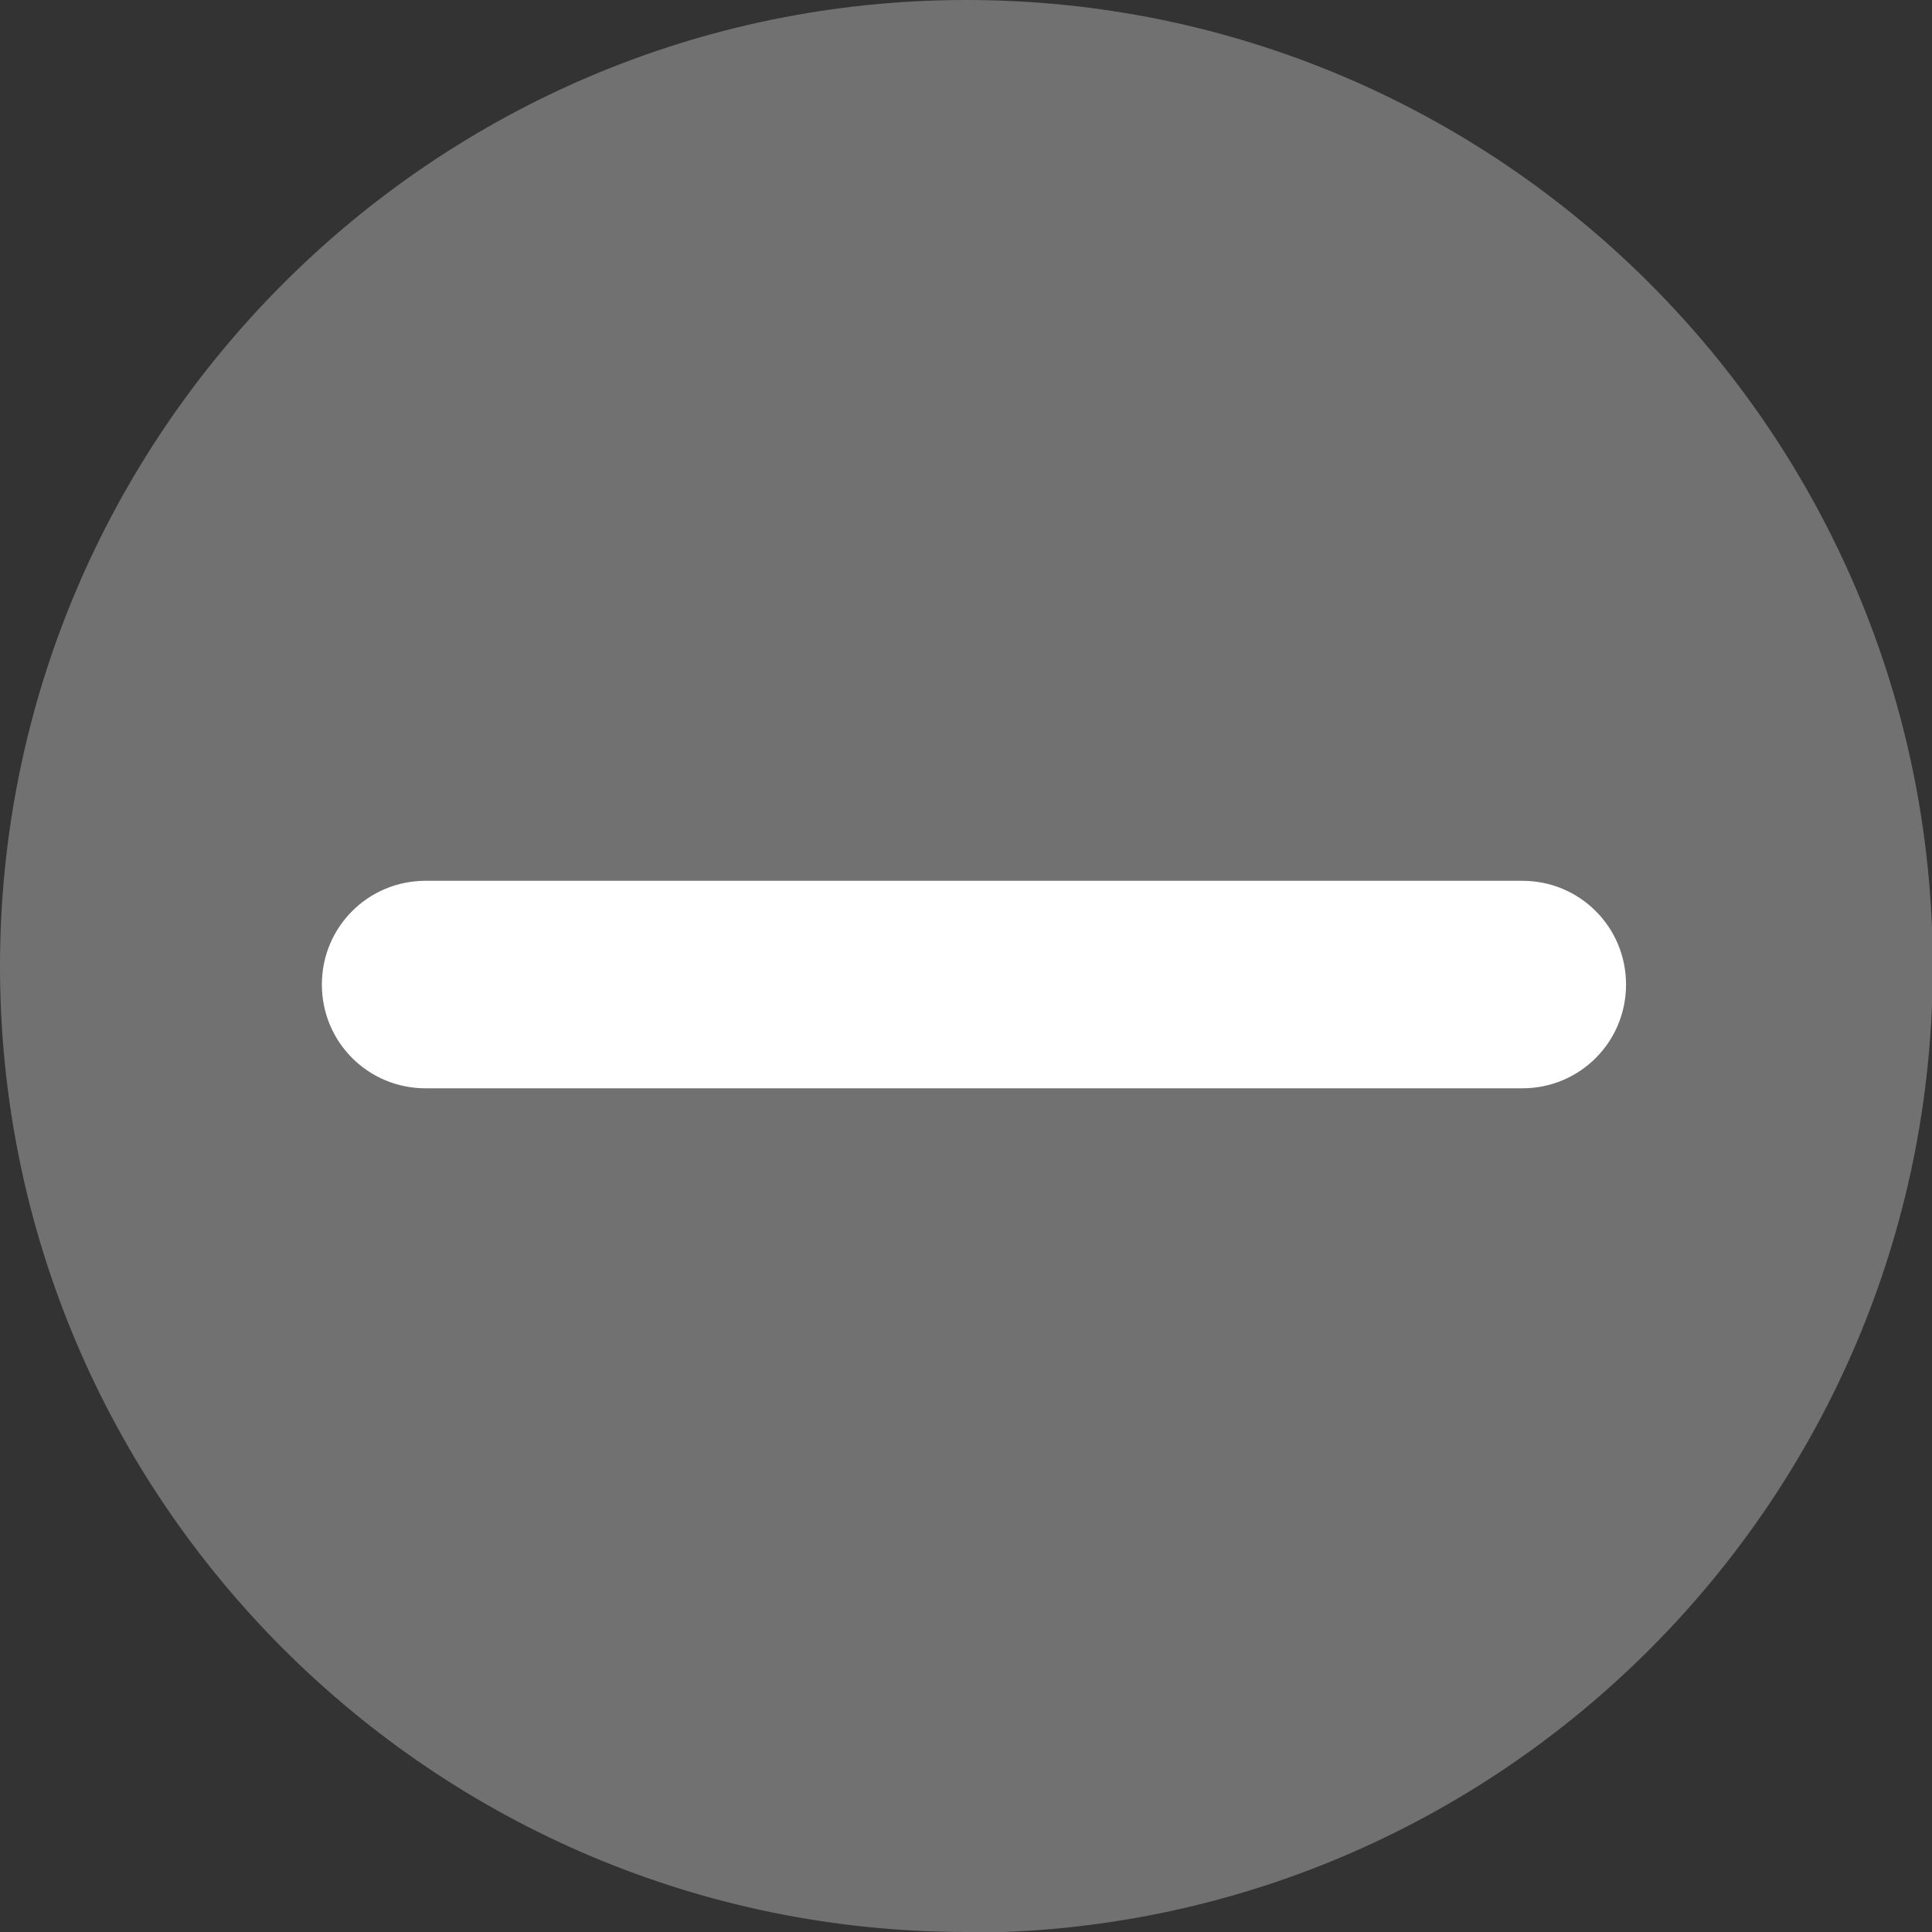
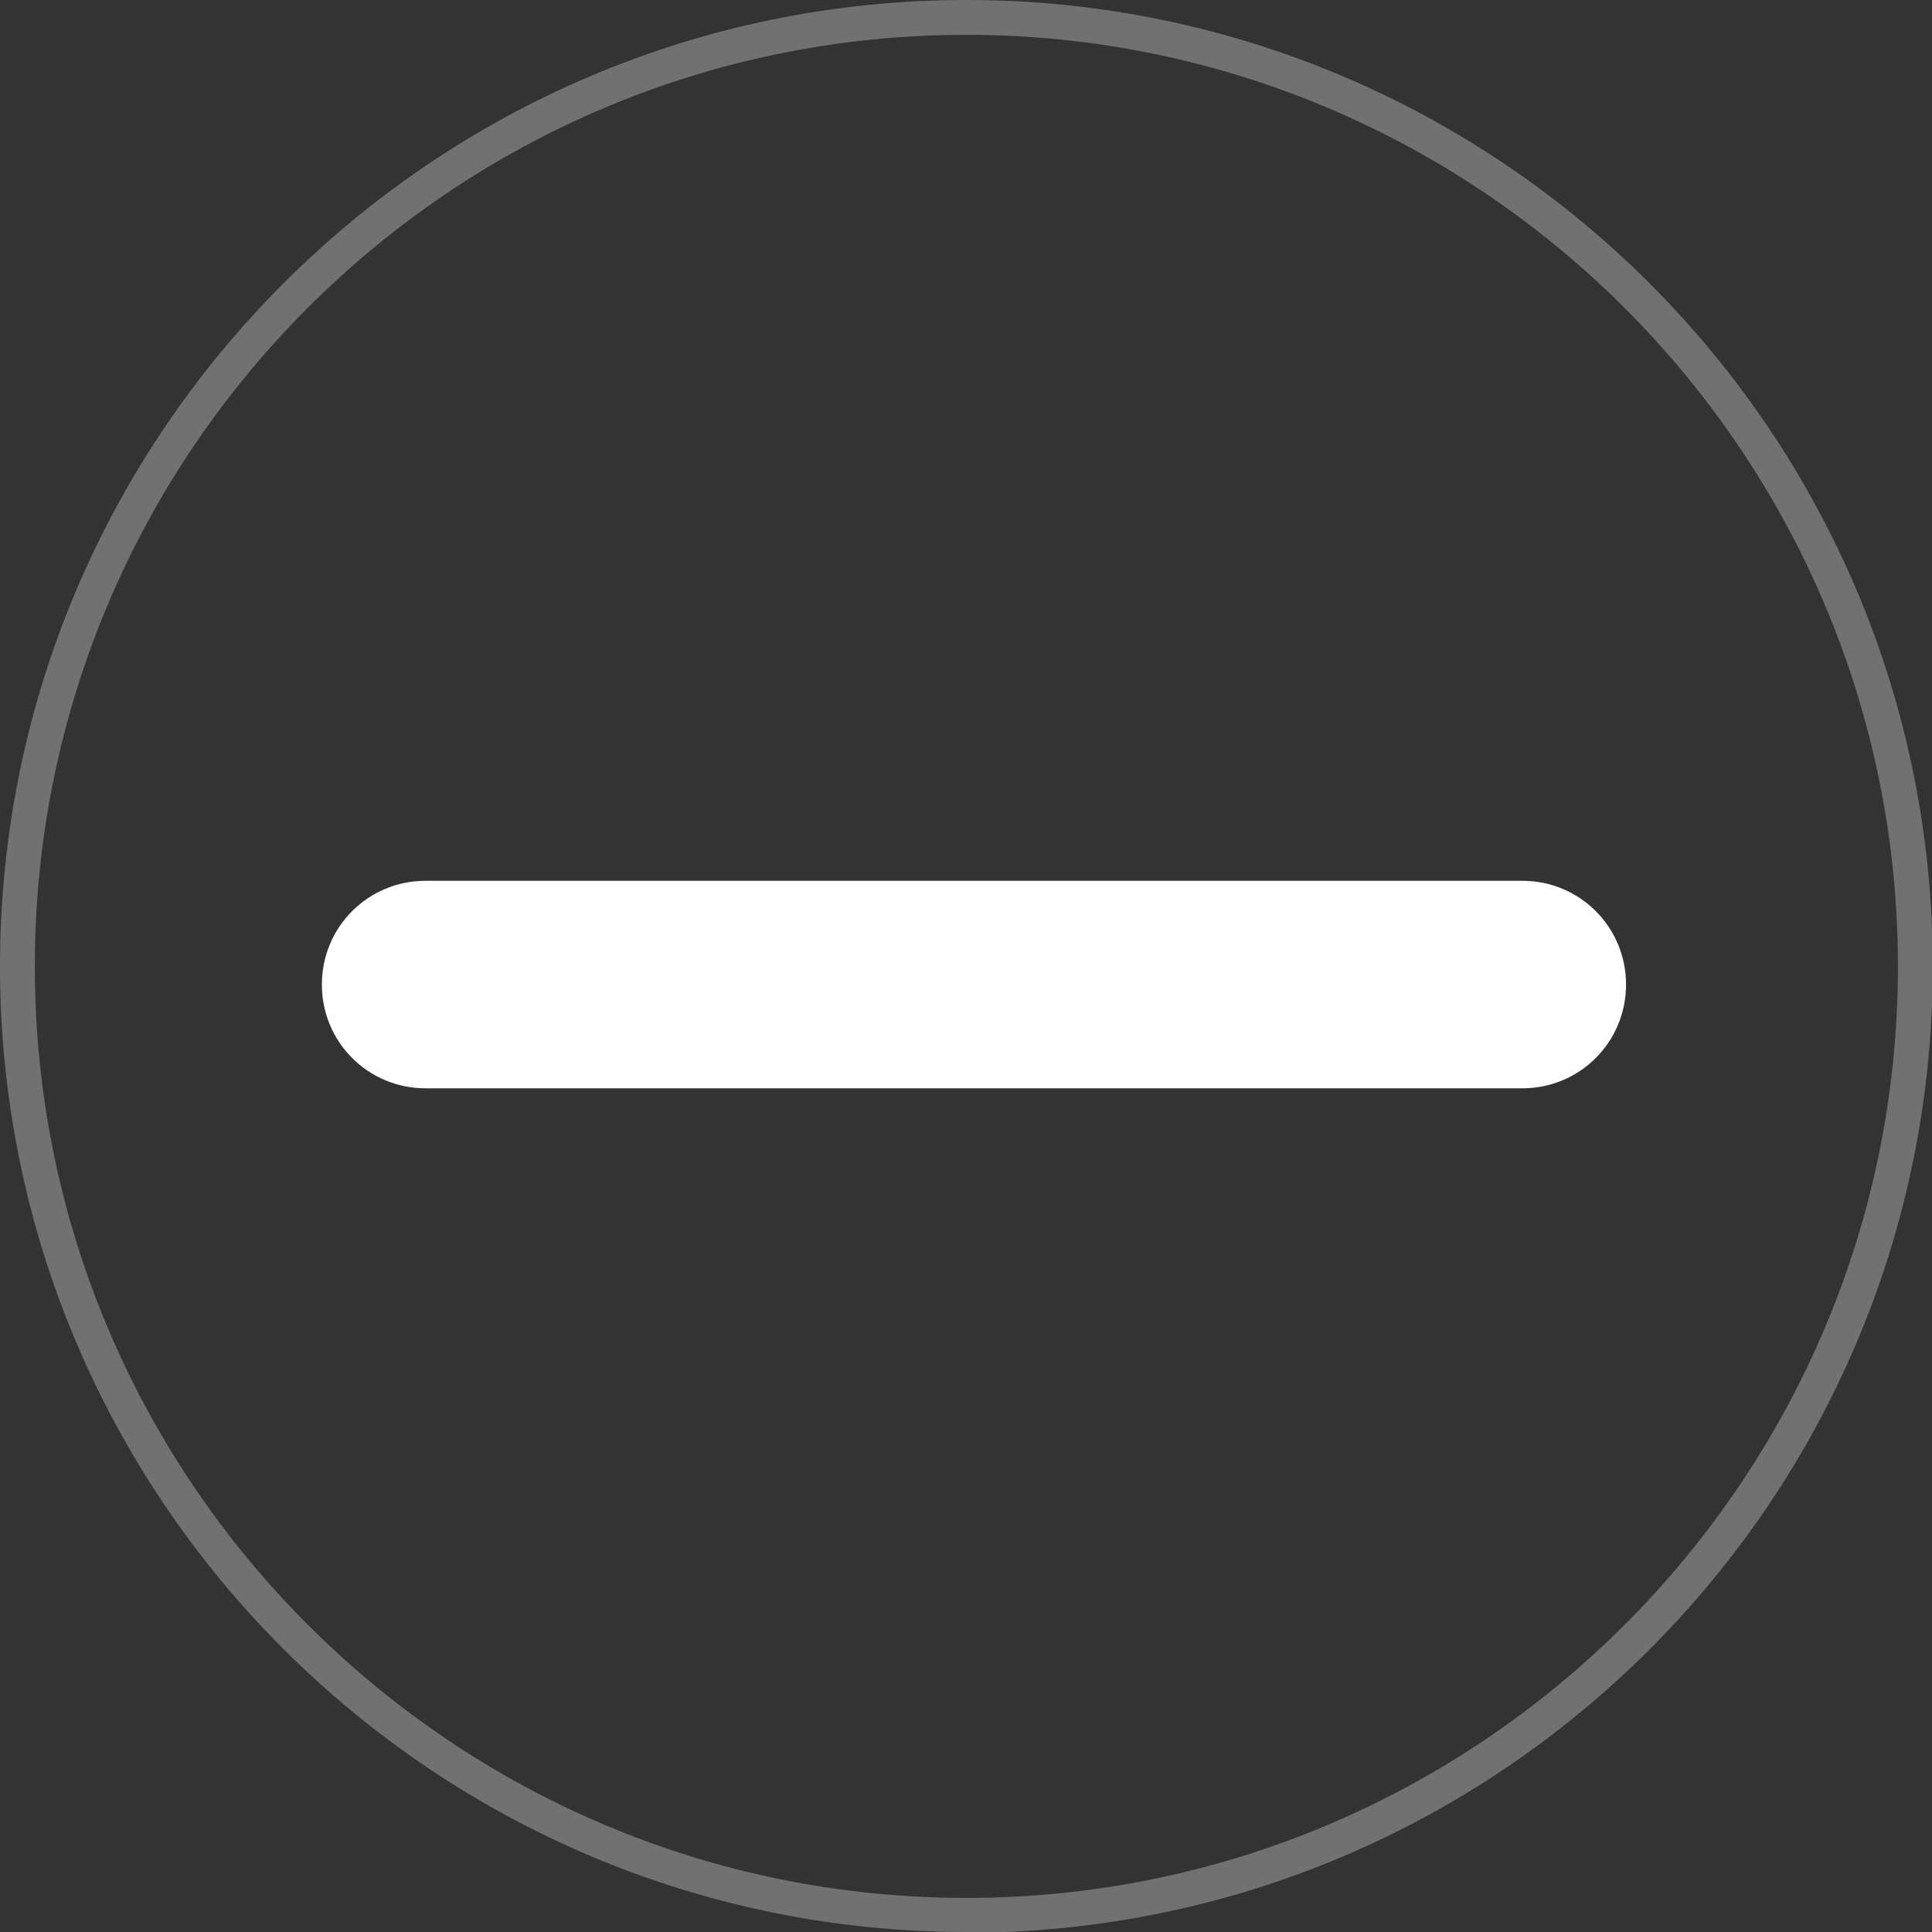
<svg xmlns="http://www.w3.org/2000/svg" id="_レイヤー_2" data-name="レイヤー 2" width="25.51" height="25.51" viewBox="0 0 25.51 25.51">
  <rect x="0" y="0" width="25.51" height="25.51" fill="#333333" stroke="none" />
  <defs>
    <style>
      .cls-1 {
        fill: #727171;
      }

      .cls-2 {
        fill: #fff;
      }
    </style>
  </defs>
  <g id="menu">
    <g>
      <g>
-         <circle class="cls-1" cx="12.76" cy="12.76" r="12.53" />
        <path class="cls-1" d="M12.76,25.51C5.72,25.51,0,19.79,0,12.76S5.72,0,12.76,0s12.76,5.72,12.76,12.76-5.72,12.76-12.76,12.76ZM12.76.46C5.97.46.46,5.97.46,12.76s5.52,12.3,12.3,12.3,12.3-5.52,12.3-12.3S19.54.46,12.76.46Z" />
      </g>
      <path class="cls-2" d="M20.1,14.37H5.62c-.76,0-1.37-.61-1.37-1.37s.61-1.37,1.37-1.37h14.48c.76,0,1.37.61,1.37,1.37s-.61,1.37-1.37,1.37Z" />
    </g>
  </g>
</svg>